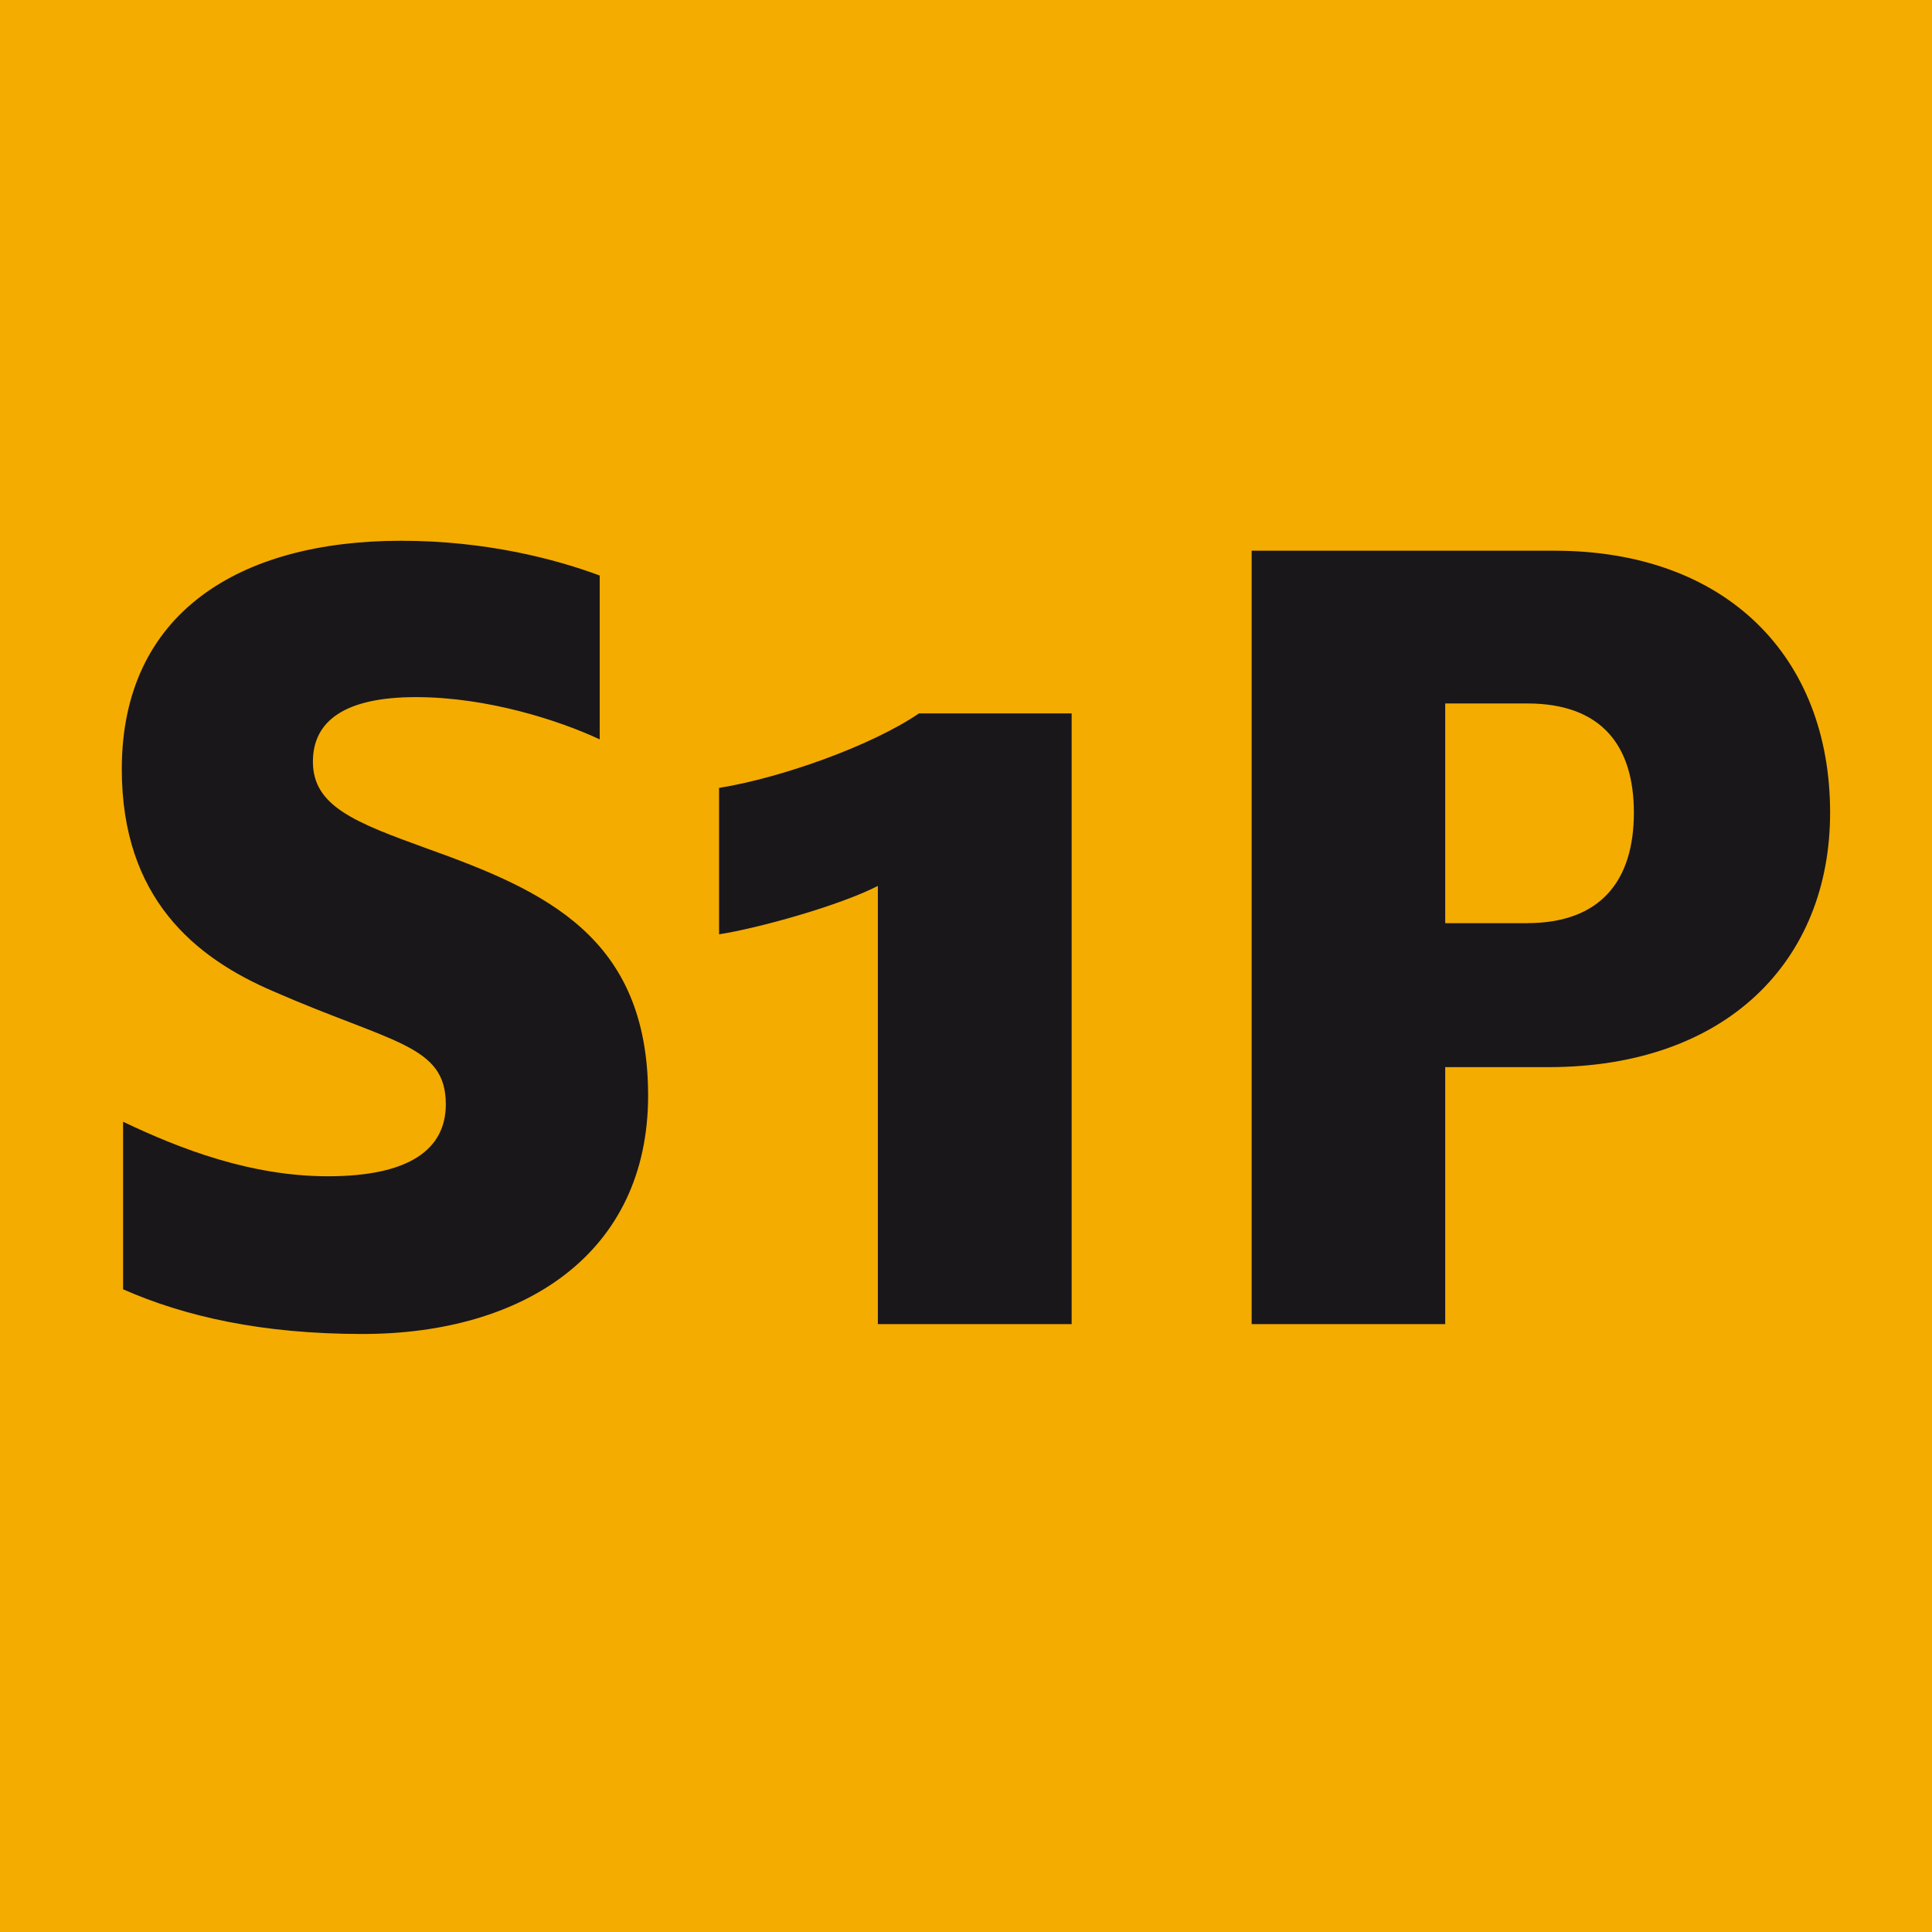
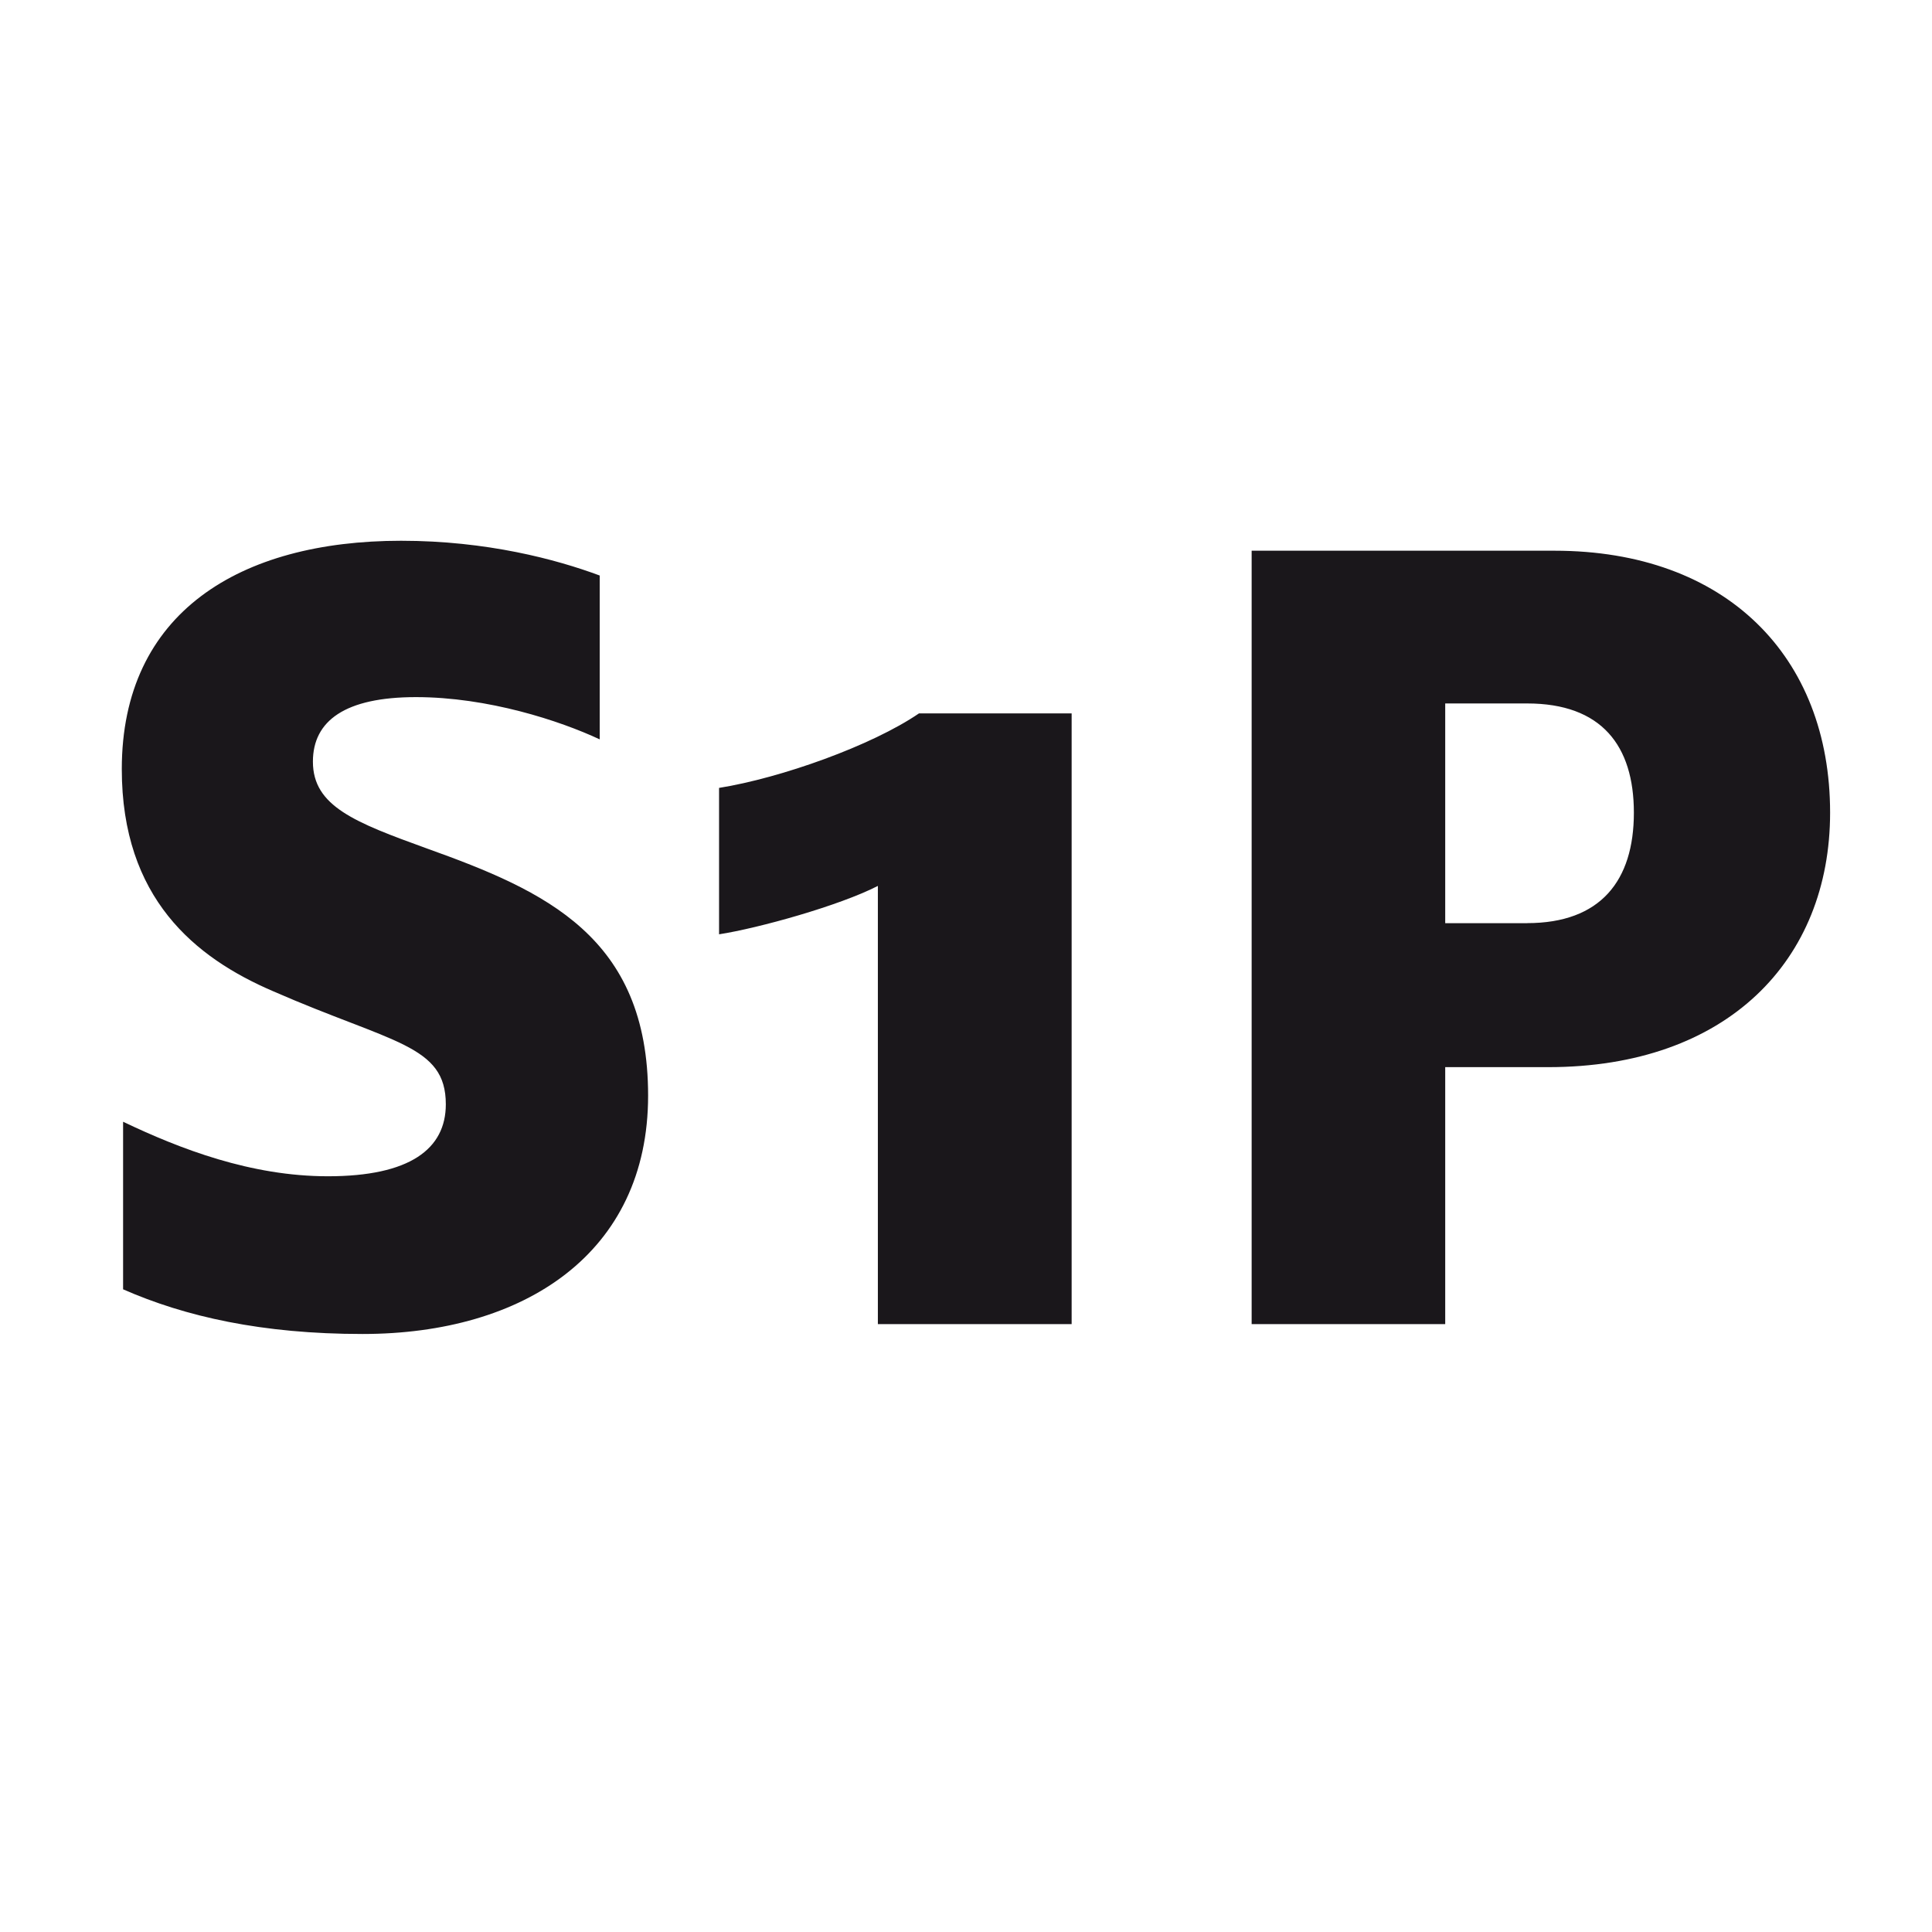
<svg xmlns="http://www.w3.org/2000/svg" viewBox="0 0 283.46 283.46">
-   <path d="M0 0h283.46v283.46H0z" fill="#f4ac00" />
  <path d="M18.06 189.18v-24.6c8.38 4 18.76 8 30.05 8 12.02 0 17.3-4 17.3-10.56 0-8.74-7.83-8.93-25.32-16.58-11.48-4.92-22.22-13.66-22.22-32.6 0-22.95 17.3-33.5 40.98-33.5 12.57 0 22.77 2.73 29.14 5.1v24.04c-5.83-2.73-16.4-6.2-26.96-6.2-10.38 0-15.12 3.46-15.12 9.47 0 6.56 6.2 8.92 16.76 12.75 17.3 6.2 32.42 12.93 32.42 36.25 0 23.13-18.2 34.97-41.9 34.97-14.74 0-26.03-2.55-35.14-6.56zm110.74-59.2c-5.65 2.9-17.5 6.2-23.3 7.1V115.6c9.1-1.46 22.4-6.2 29.33-10.93h22.4v89.6H128.8v-64.3zm54.83-49.18h44.44c25.14 0 40.44 15.48 40.44 38.43 0 21.68-15.12 37.34-41.35 37.34h-15.12v37.7h-28.4V80.8zm40.43 54.64c10.75 0 15.66-6.2 15.66-16.2 0-9.84-4.74-16.03-15.66-16.03h-12.02v32.24h12.02z" fill="#1a171b" />
</svg>